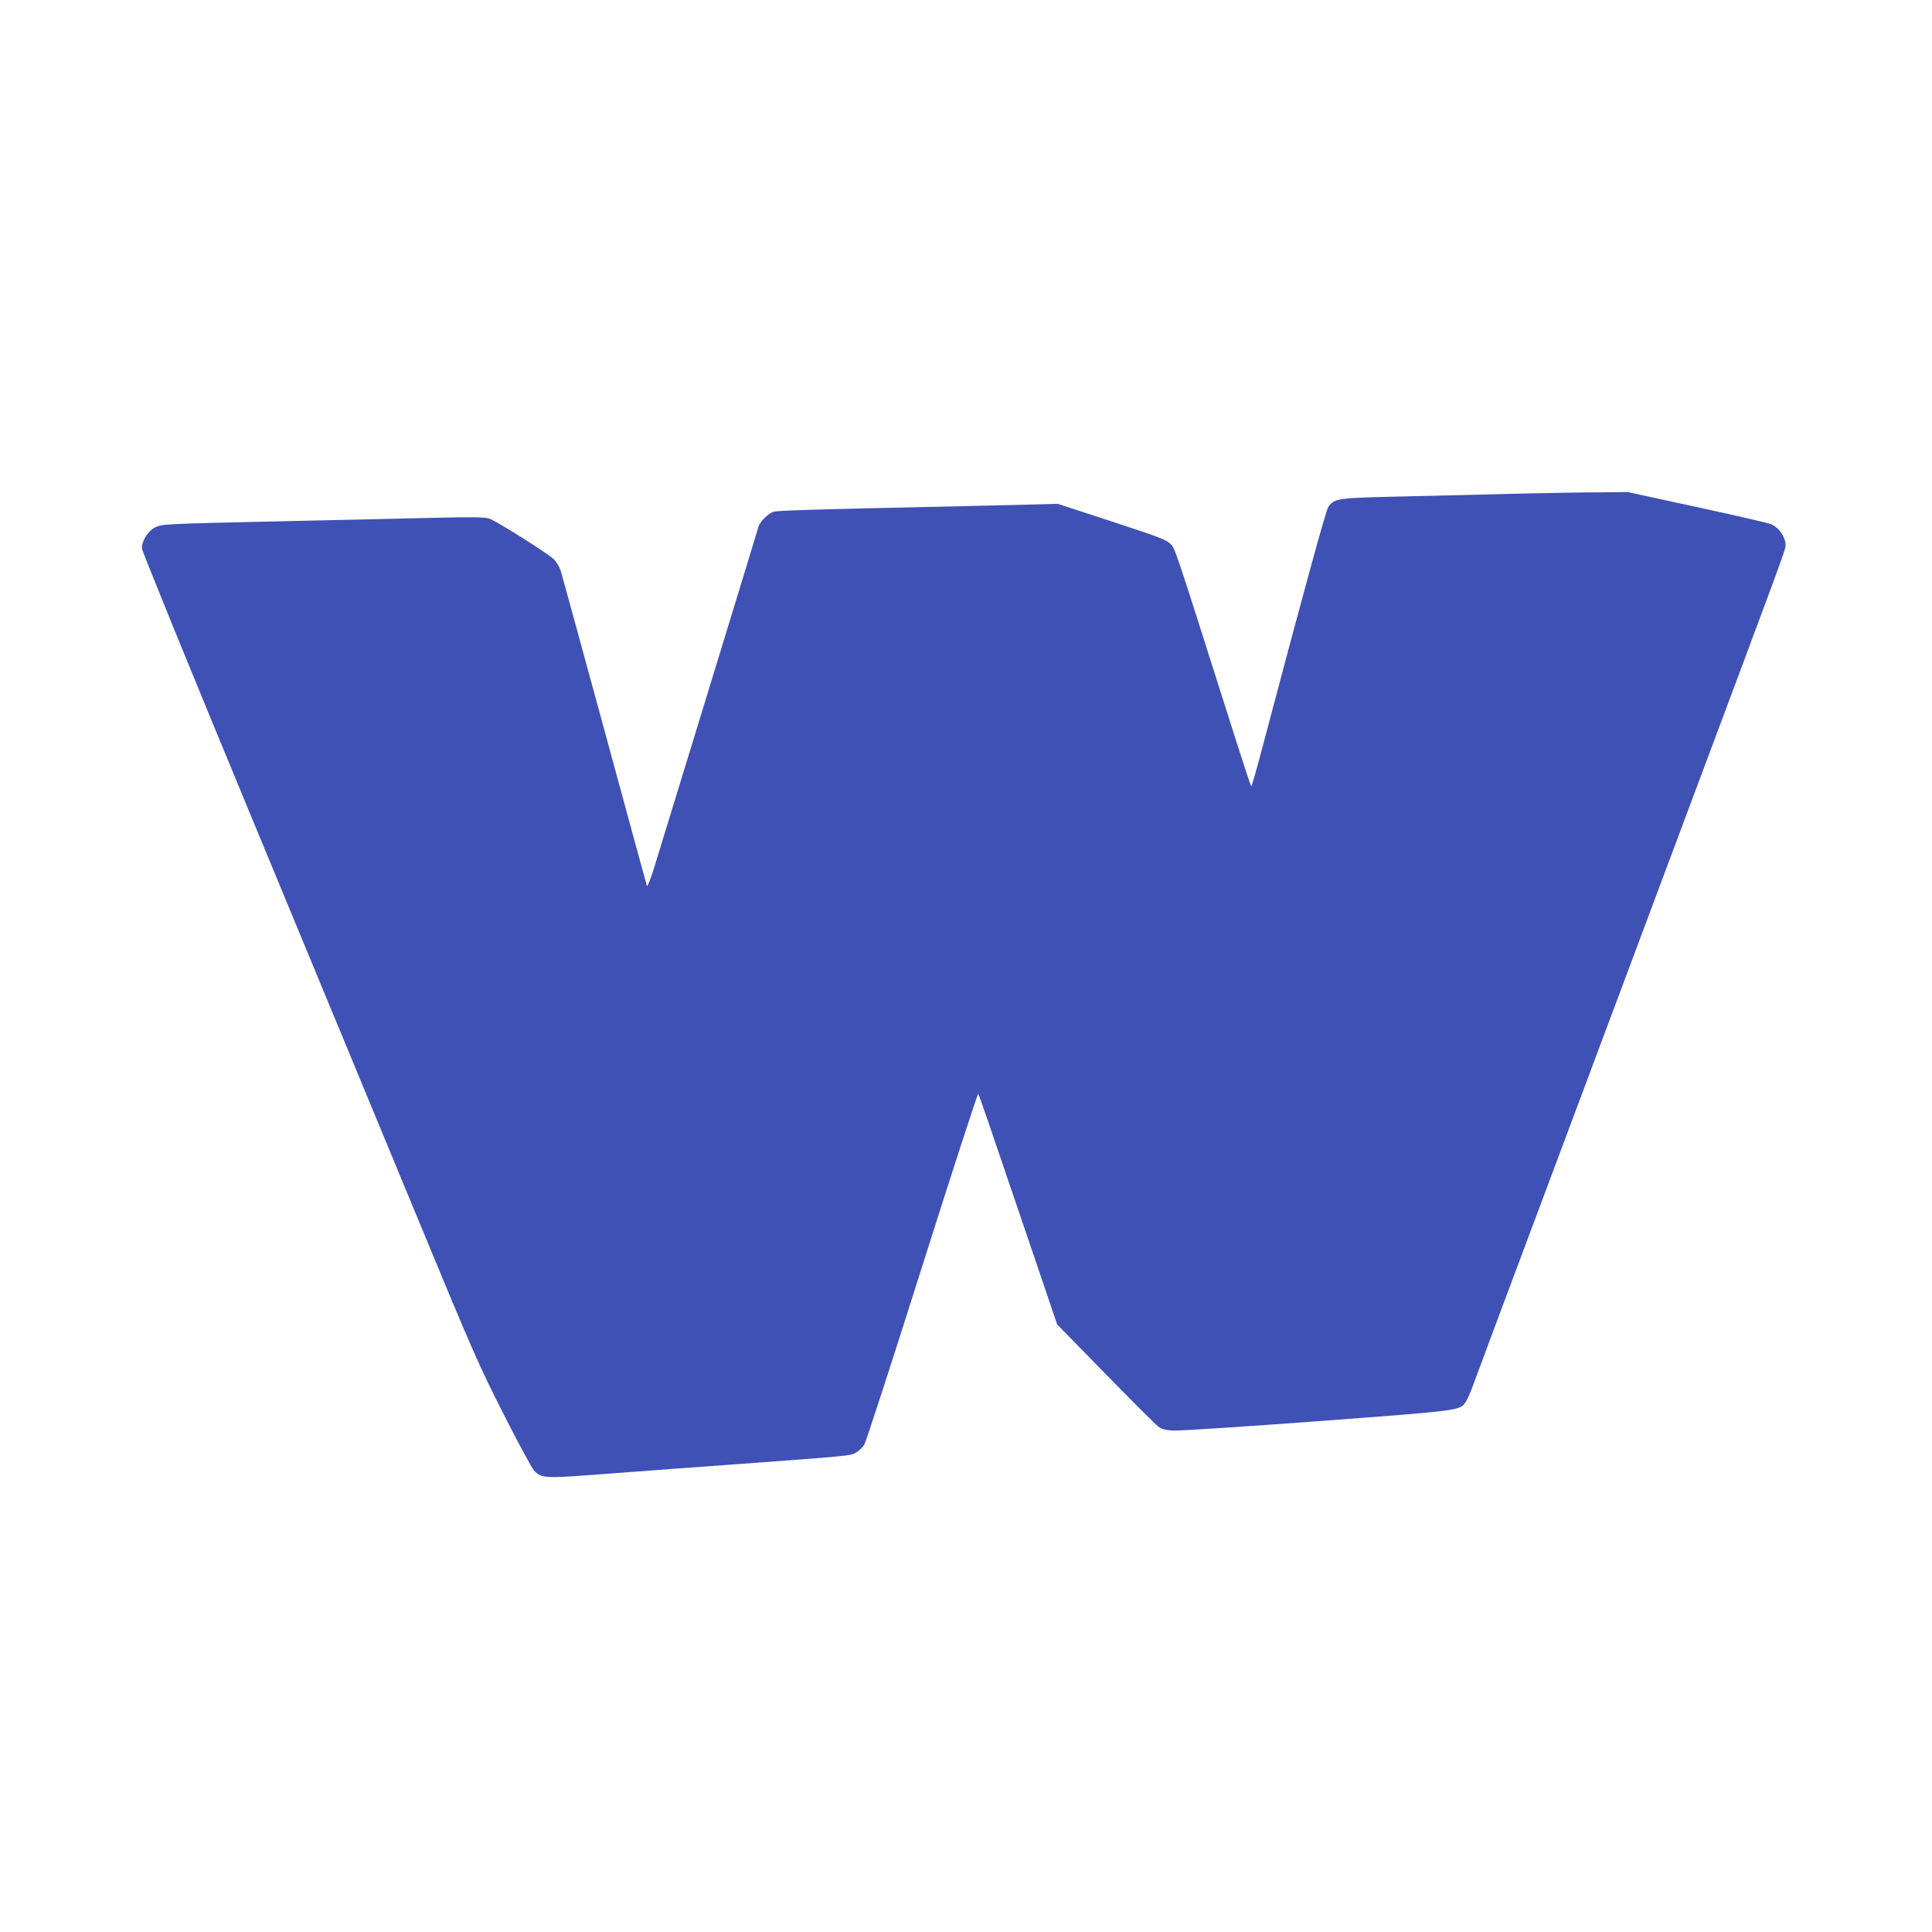
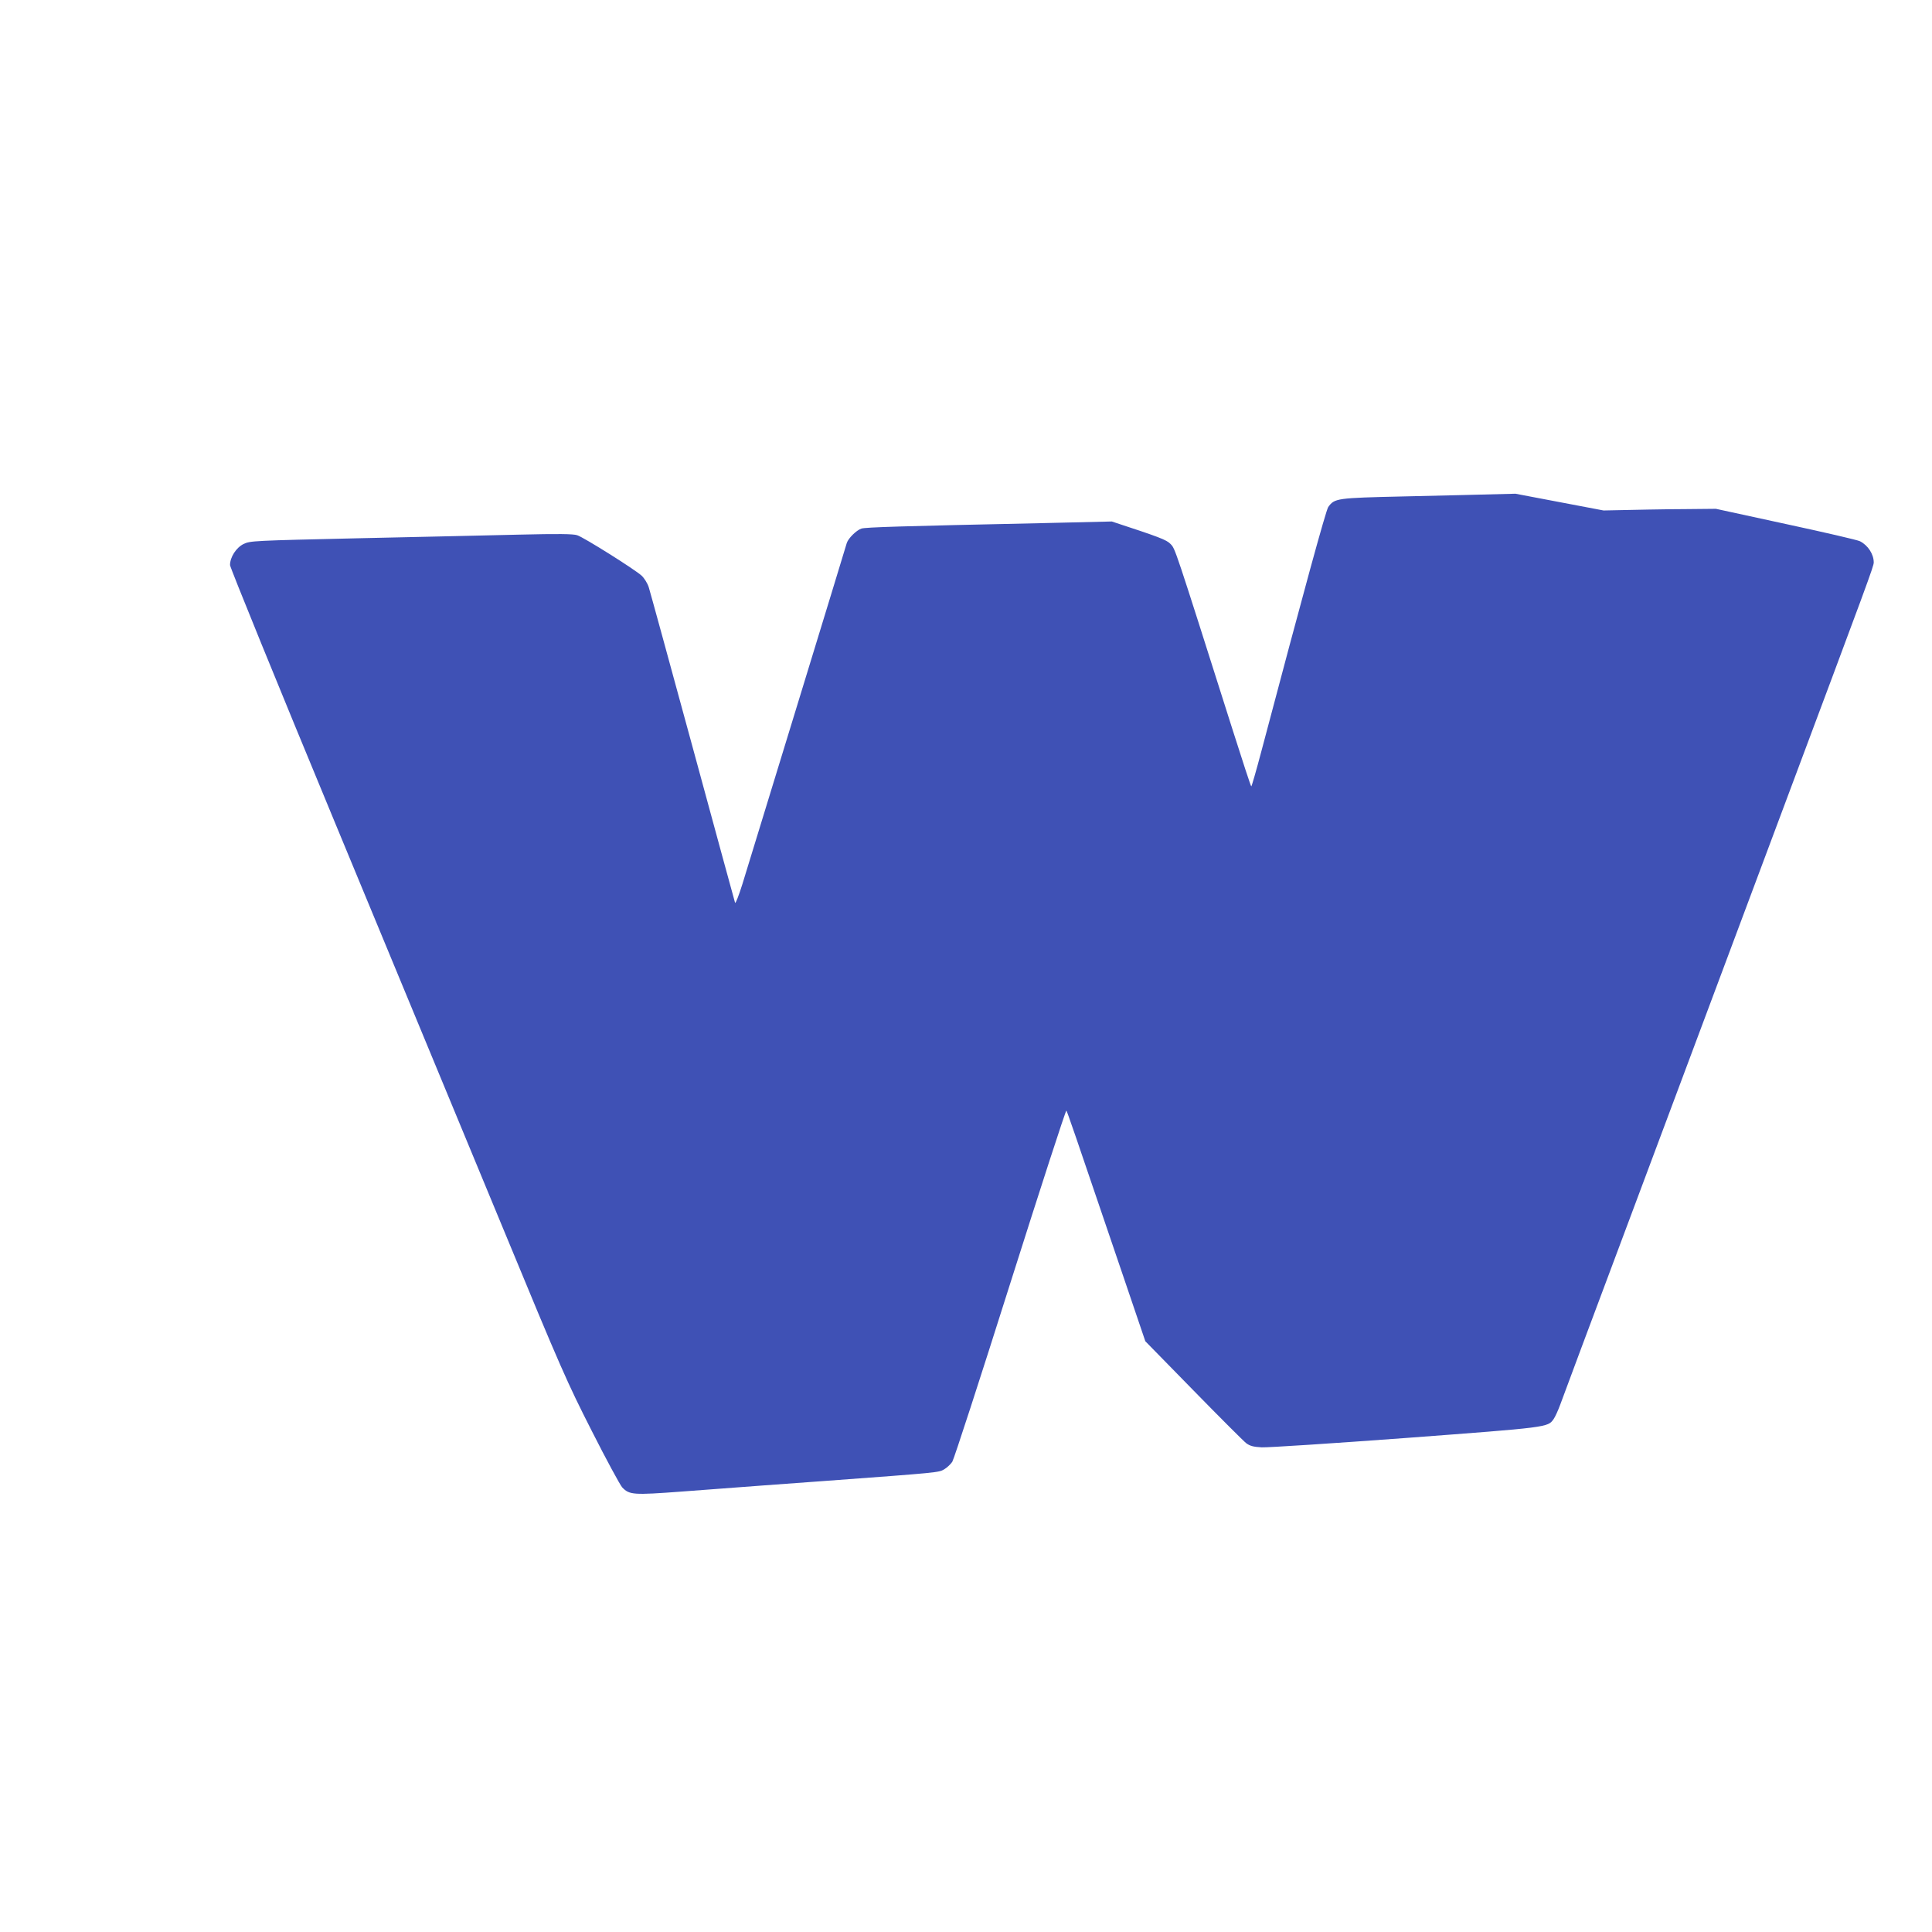
<svg xmlns="http://www.w3.org/2000/svg" version="1.0" width="1280pt" height="1280pt" viewBox="0 0 1280 1280" preserveAspectRatio="xMidYMid meet">
  <g transform="translate(0,1280) scale(0.1,-0.1)" fill="#3f51b5" stroke="none">
-     <path d="M10040 9529 c-184 -5 -518 -13 -742 -18 -443 -10 -456 -12 -498 -70 -16 -24 -160 -549 -443 -1618 -34 -128 -64 -233 -67 -233 -3 0 -58 168 -123 373 -391 1232 -380 1199 -412 1233 -27 28 -72 45 -389 149 l-358 117 -226 -6 c-125 -3 -335 -8 -467 -11 -937 -20 -1164 -27 -1192 -36 -33 -11 -87 -64 -97 -96 -13 -47 -614 -2007 -691 -2258 -24 -77 -46 -133 -49 -125 -3 8 -129 472 -281 1030 -152 558 -283 1036 -291 1061 -8 25 -29 59 -47 76 -43 40 -383 254 -427 268 -26 9 -128 10 -380 4 -190 -5 -669 -15 -1065 -24 -704 -16 -721 -17 -765 -38 -49 -24 -90 -87 -90 -140 0 -15 315 -789 701 -1720 386 -931 885 -2137 1111 -2682 383 -927 421 -1012 585 -1335 96 -190 187 -357 201 -373 48 -50 72 -52 394 -28 495 37 662 50 958 71 745 55 745 55 781 76 19 11 43 34 54 50 11 17 184 549 384 1182 201 634 368 1149 372 1145 6 -8 42 -111 377 -1098 l146 -430 319 -326 c175 -179 333 -337 350 -350 25 -18 47 -24 102 -27 39 -2 468 26 955 62 944 71 940 70 979 125 10 14 30 58 44 96 14 39 210 565 437 1170 226 605 474 1267 550 1470 76 204 297 793 490 1310 571 1526 600 1604 600 1630 0 54 -38 113 -91 140 -14 8 -235 59 -490 114 l-465 101 -205 -2 c-112 0 -355 -5 -539 -9z" />
+     <path d="M10040 9529 c-184 -5 -518 -13 -742 -18 -443 -10 -456 -12 -498 -70 -16 -24 -160 -549 -443 -1618 -34 -128 -64 -233 -67 -233 -3 0 -58 168 -123 373 -391 1232 -380 1199 -412 1233 -27 28 -72 45 -389 149 c-125 -3 -335 -8 -467 -11 -937 -20 -1164 -27 -1192 -36 -33 -11 -87 -64 -97 -96 -13 -47 -614 -2007 -691 -2258 -24 -77 -46 -133 -49 -125 -3 8 -129 472 -281 1030 -152 558 -283 1036 -291 1061 -8 25 -29 59 -47 76 -43 40 -383 254 -427 268 -26 9 -128 10 -380 4 -190 -5 -669 -15 -1065 -24 -704 -16 -721 -17 -765 -38 -49 -24 -90 -87 -90 -140 0 -15 315 -789 701 -1720 386 -931 885 -2137 1111 -2682 383 -927 421 -1012 585 -1335 96 -190 187 -357 201 -373 48 -50 72 -52 394 -28 495 37 662 50 958 71 745 55 745 55 781 76 19 11 43 34 54 50 11 17 184 549 384 1182 201 634 368 1149 372 1145 6 -8 42 -111 377 -1098 l146 -430 319 -326 c175 -179 333 -337 350 -350 25 -18 47 -24 102 -27 39 -2 468 26 955 62 944 71 940 70 979 125 10 14 30 58 44 96 14 39 210 565 437 1170 226 605 474 1267 550 1470 76 204 297 793 490 1310 571 1526 600 1604 600 1630 0 54 -38 113 -91 140 -14 8 -235 59 -490 114 l-465 101 -205 -2 c-112 0 -355 -5 -539 -9z" />
  </g>
</svg>